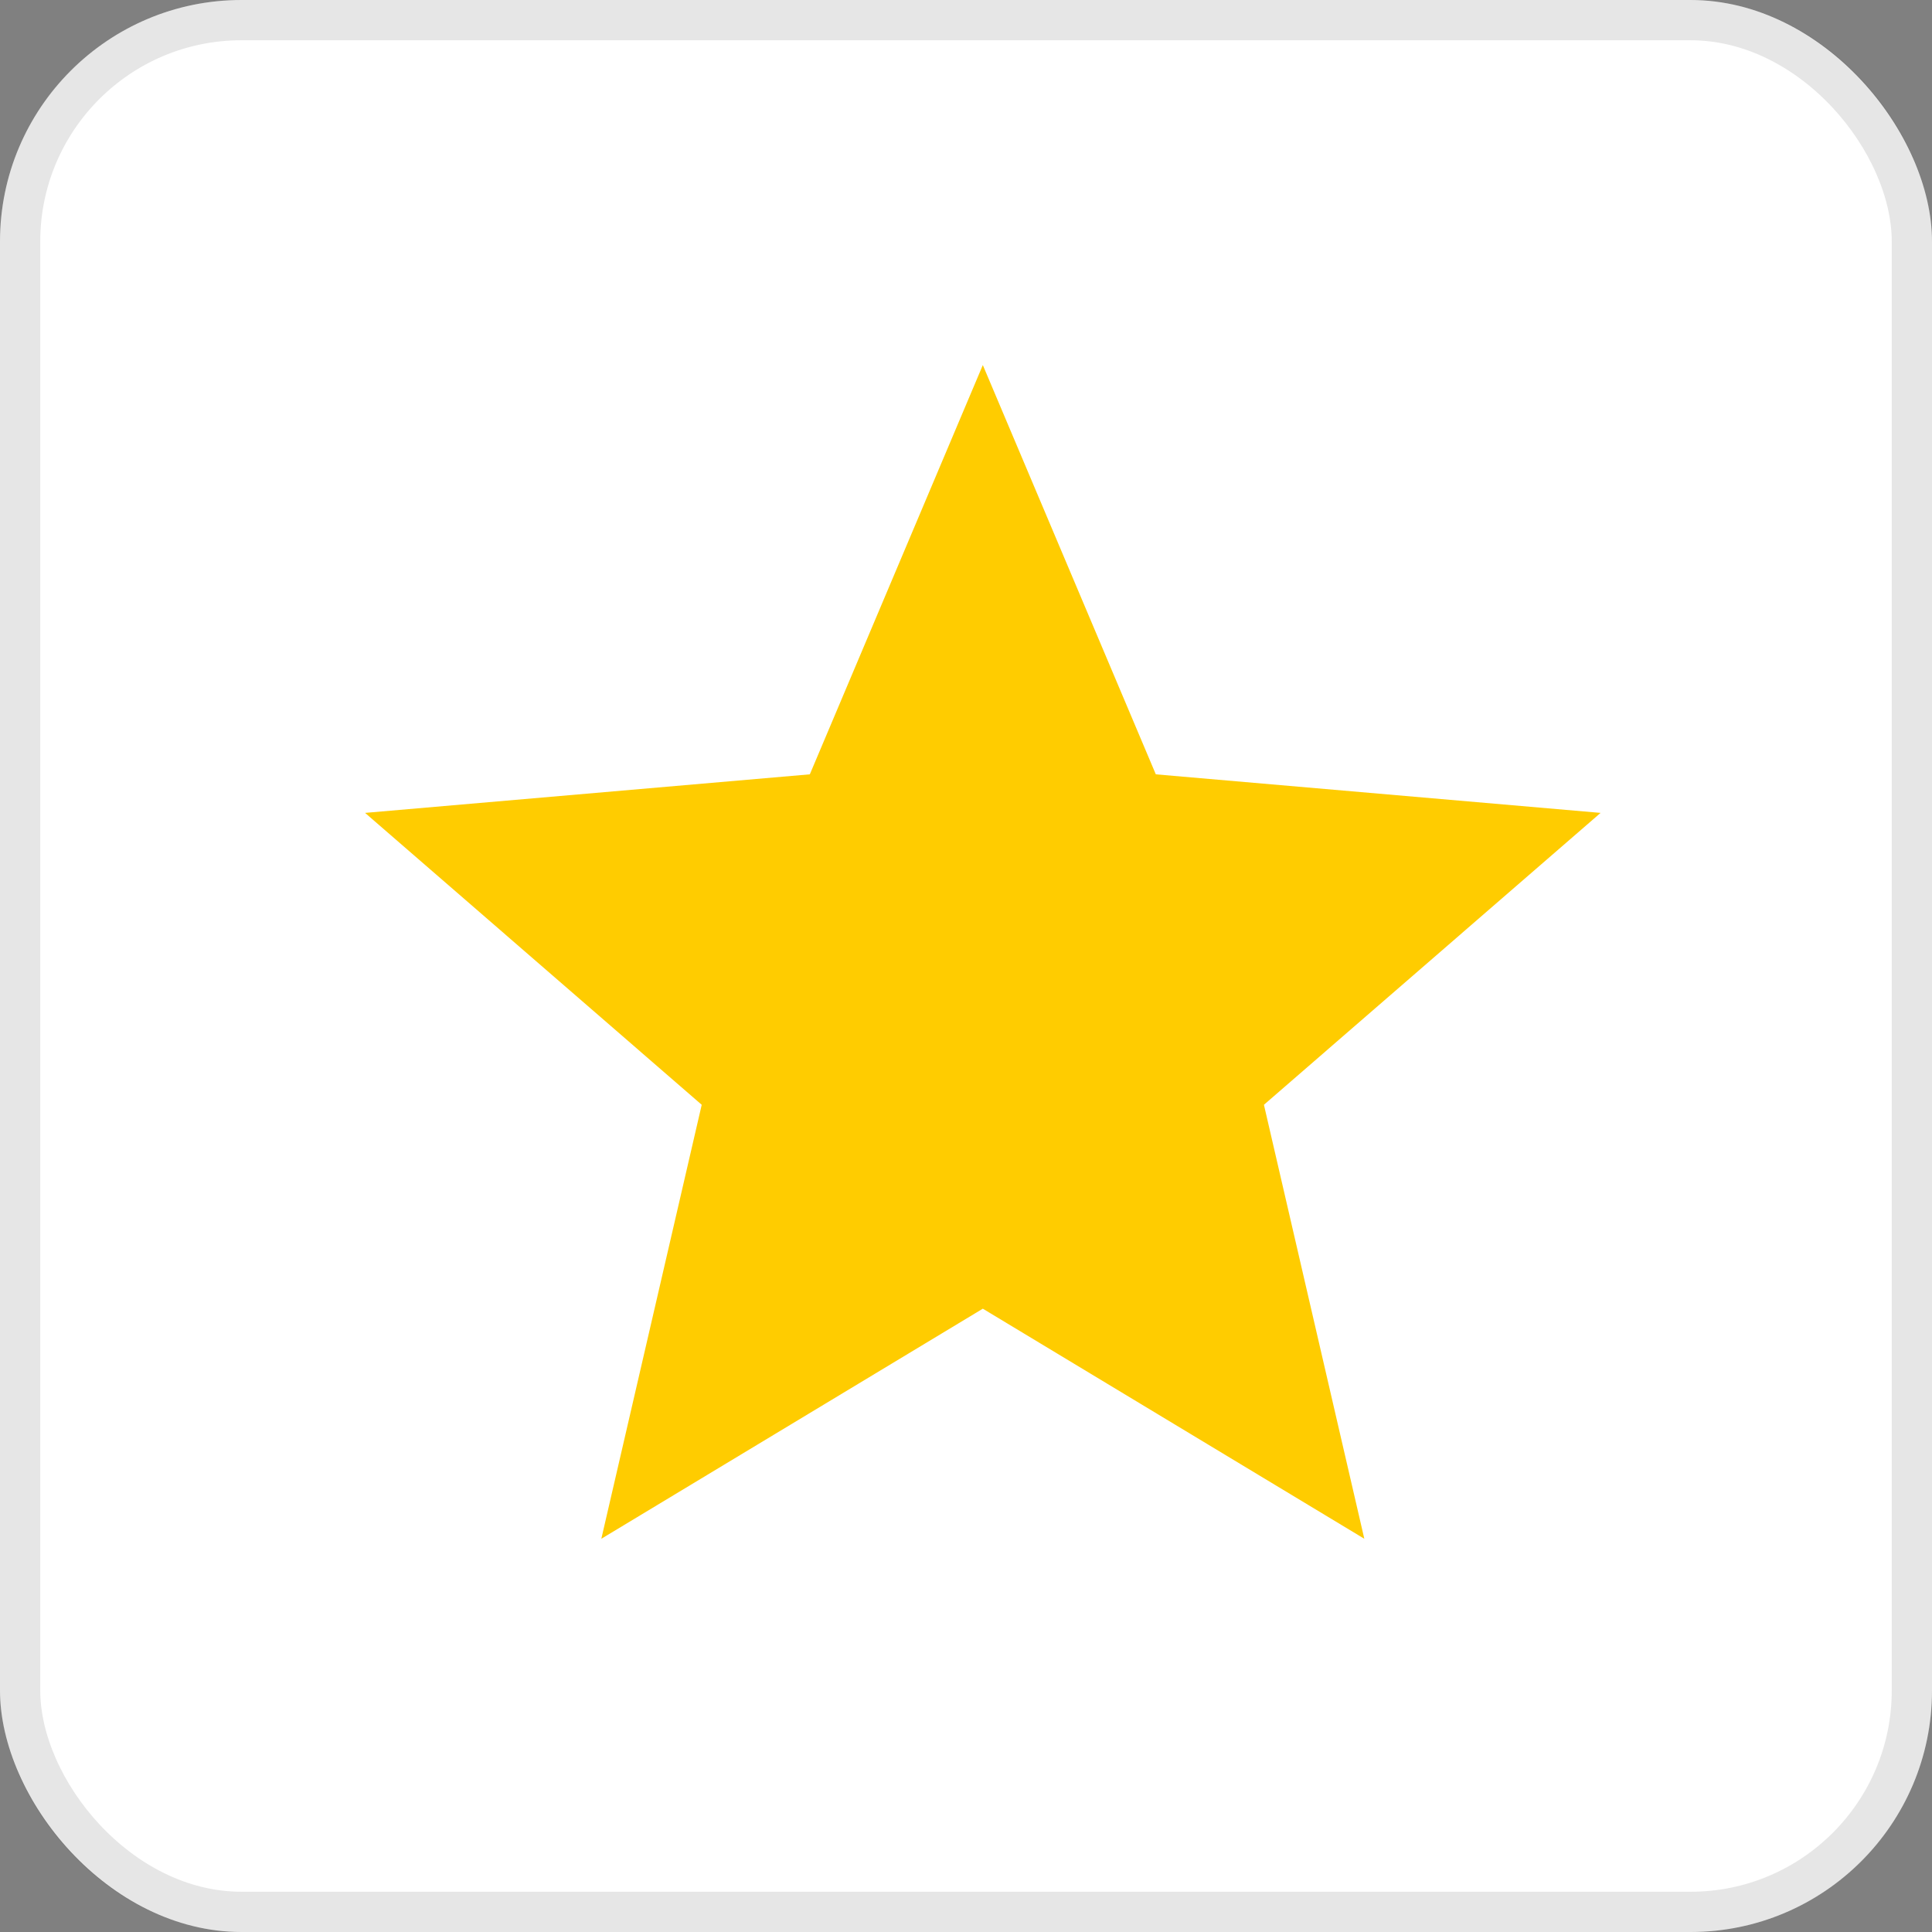
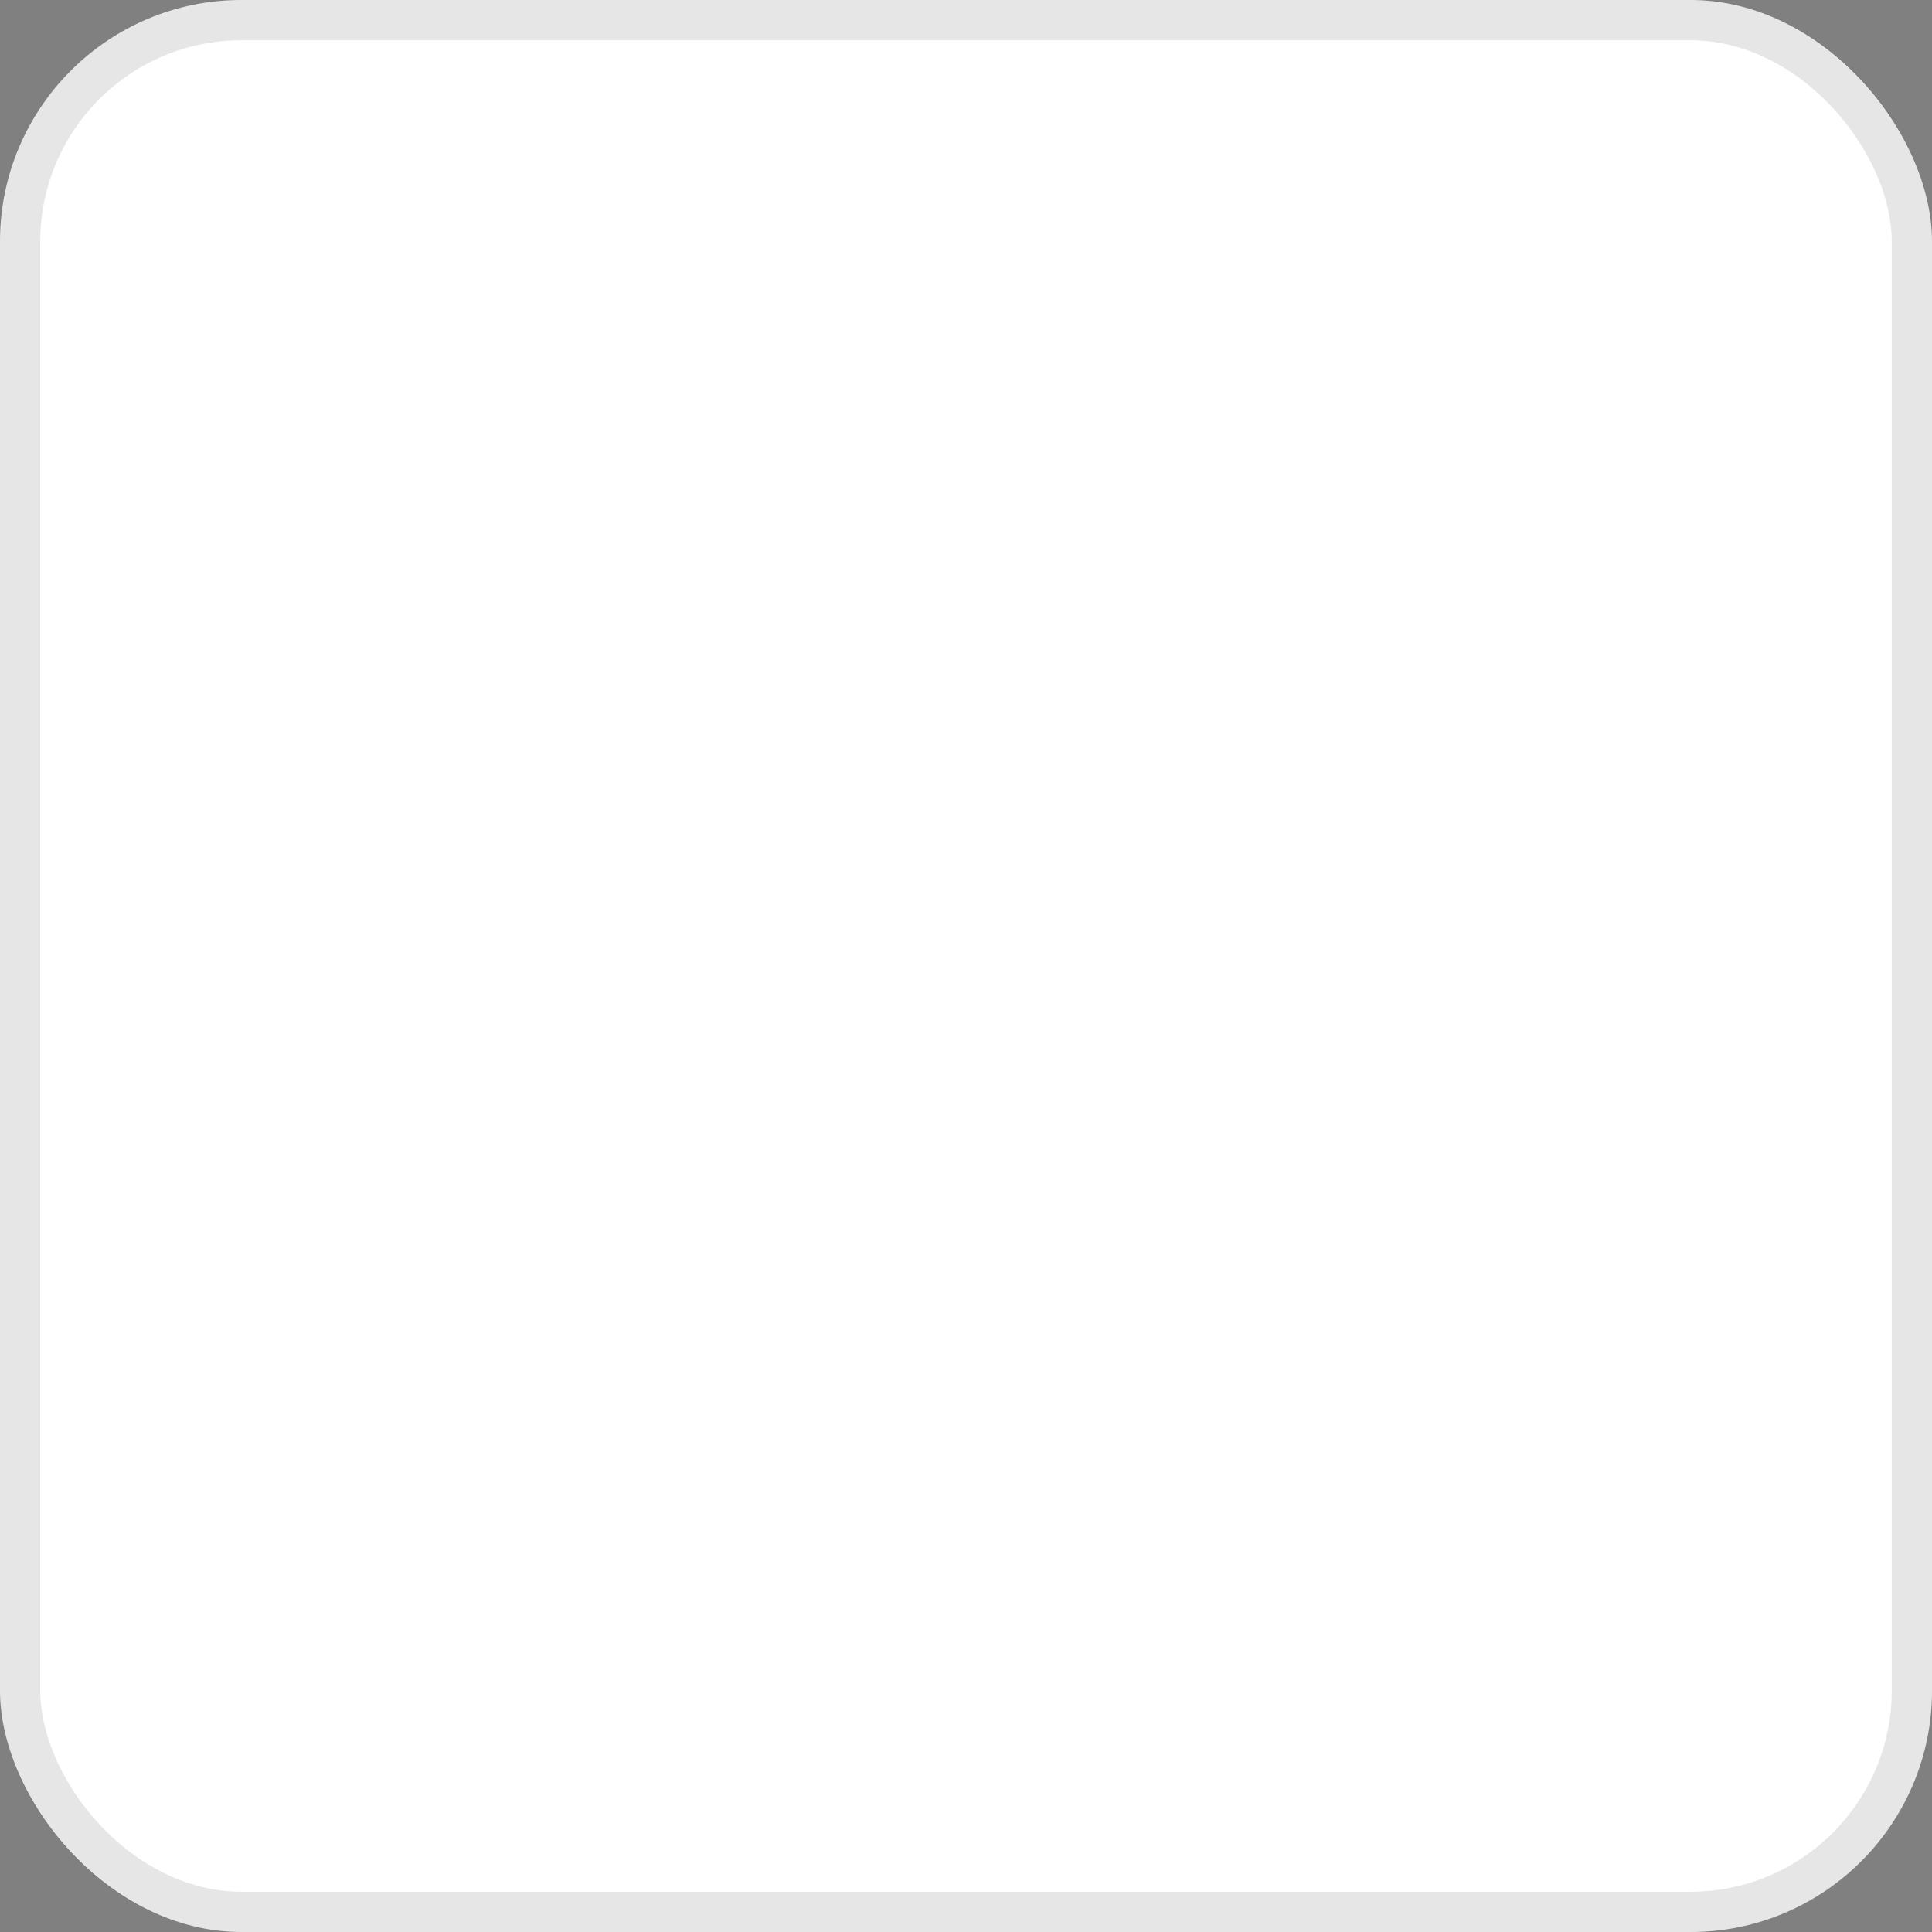
<svg xmlns="http://www.w3.org/2000/svg" width="24" height="24" viewBox="0 0 24 24" fill="none">
  <rect x="0" y="0" width="24" height="24" fill="#808080" stroke="none" />
  <rect width="24" height="24" rx="3" fill="white" />
  <rect x="0.25" y="0.25" width="23.5" height="23.5" rx="2.75" stroke="black" stroke-opacity="0.1" stroke-width="0.5" />
-   <path d="M7.47 19.115L8.717 13.724L4.535 10.098L10.06 9.619L12.209 4.535L14.358 9.619L19.883 10.098L15.701 13.724L16.948 19.115L12.209 16.257L7.47 19.115Z" fill="#FFCC00" />
</svg>